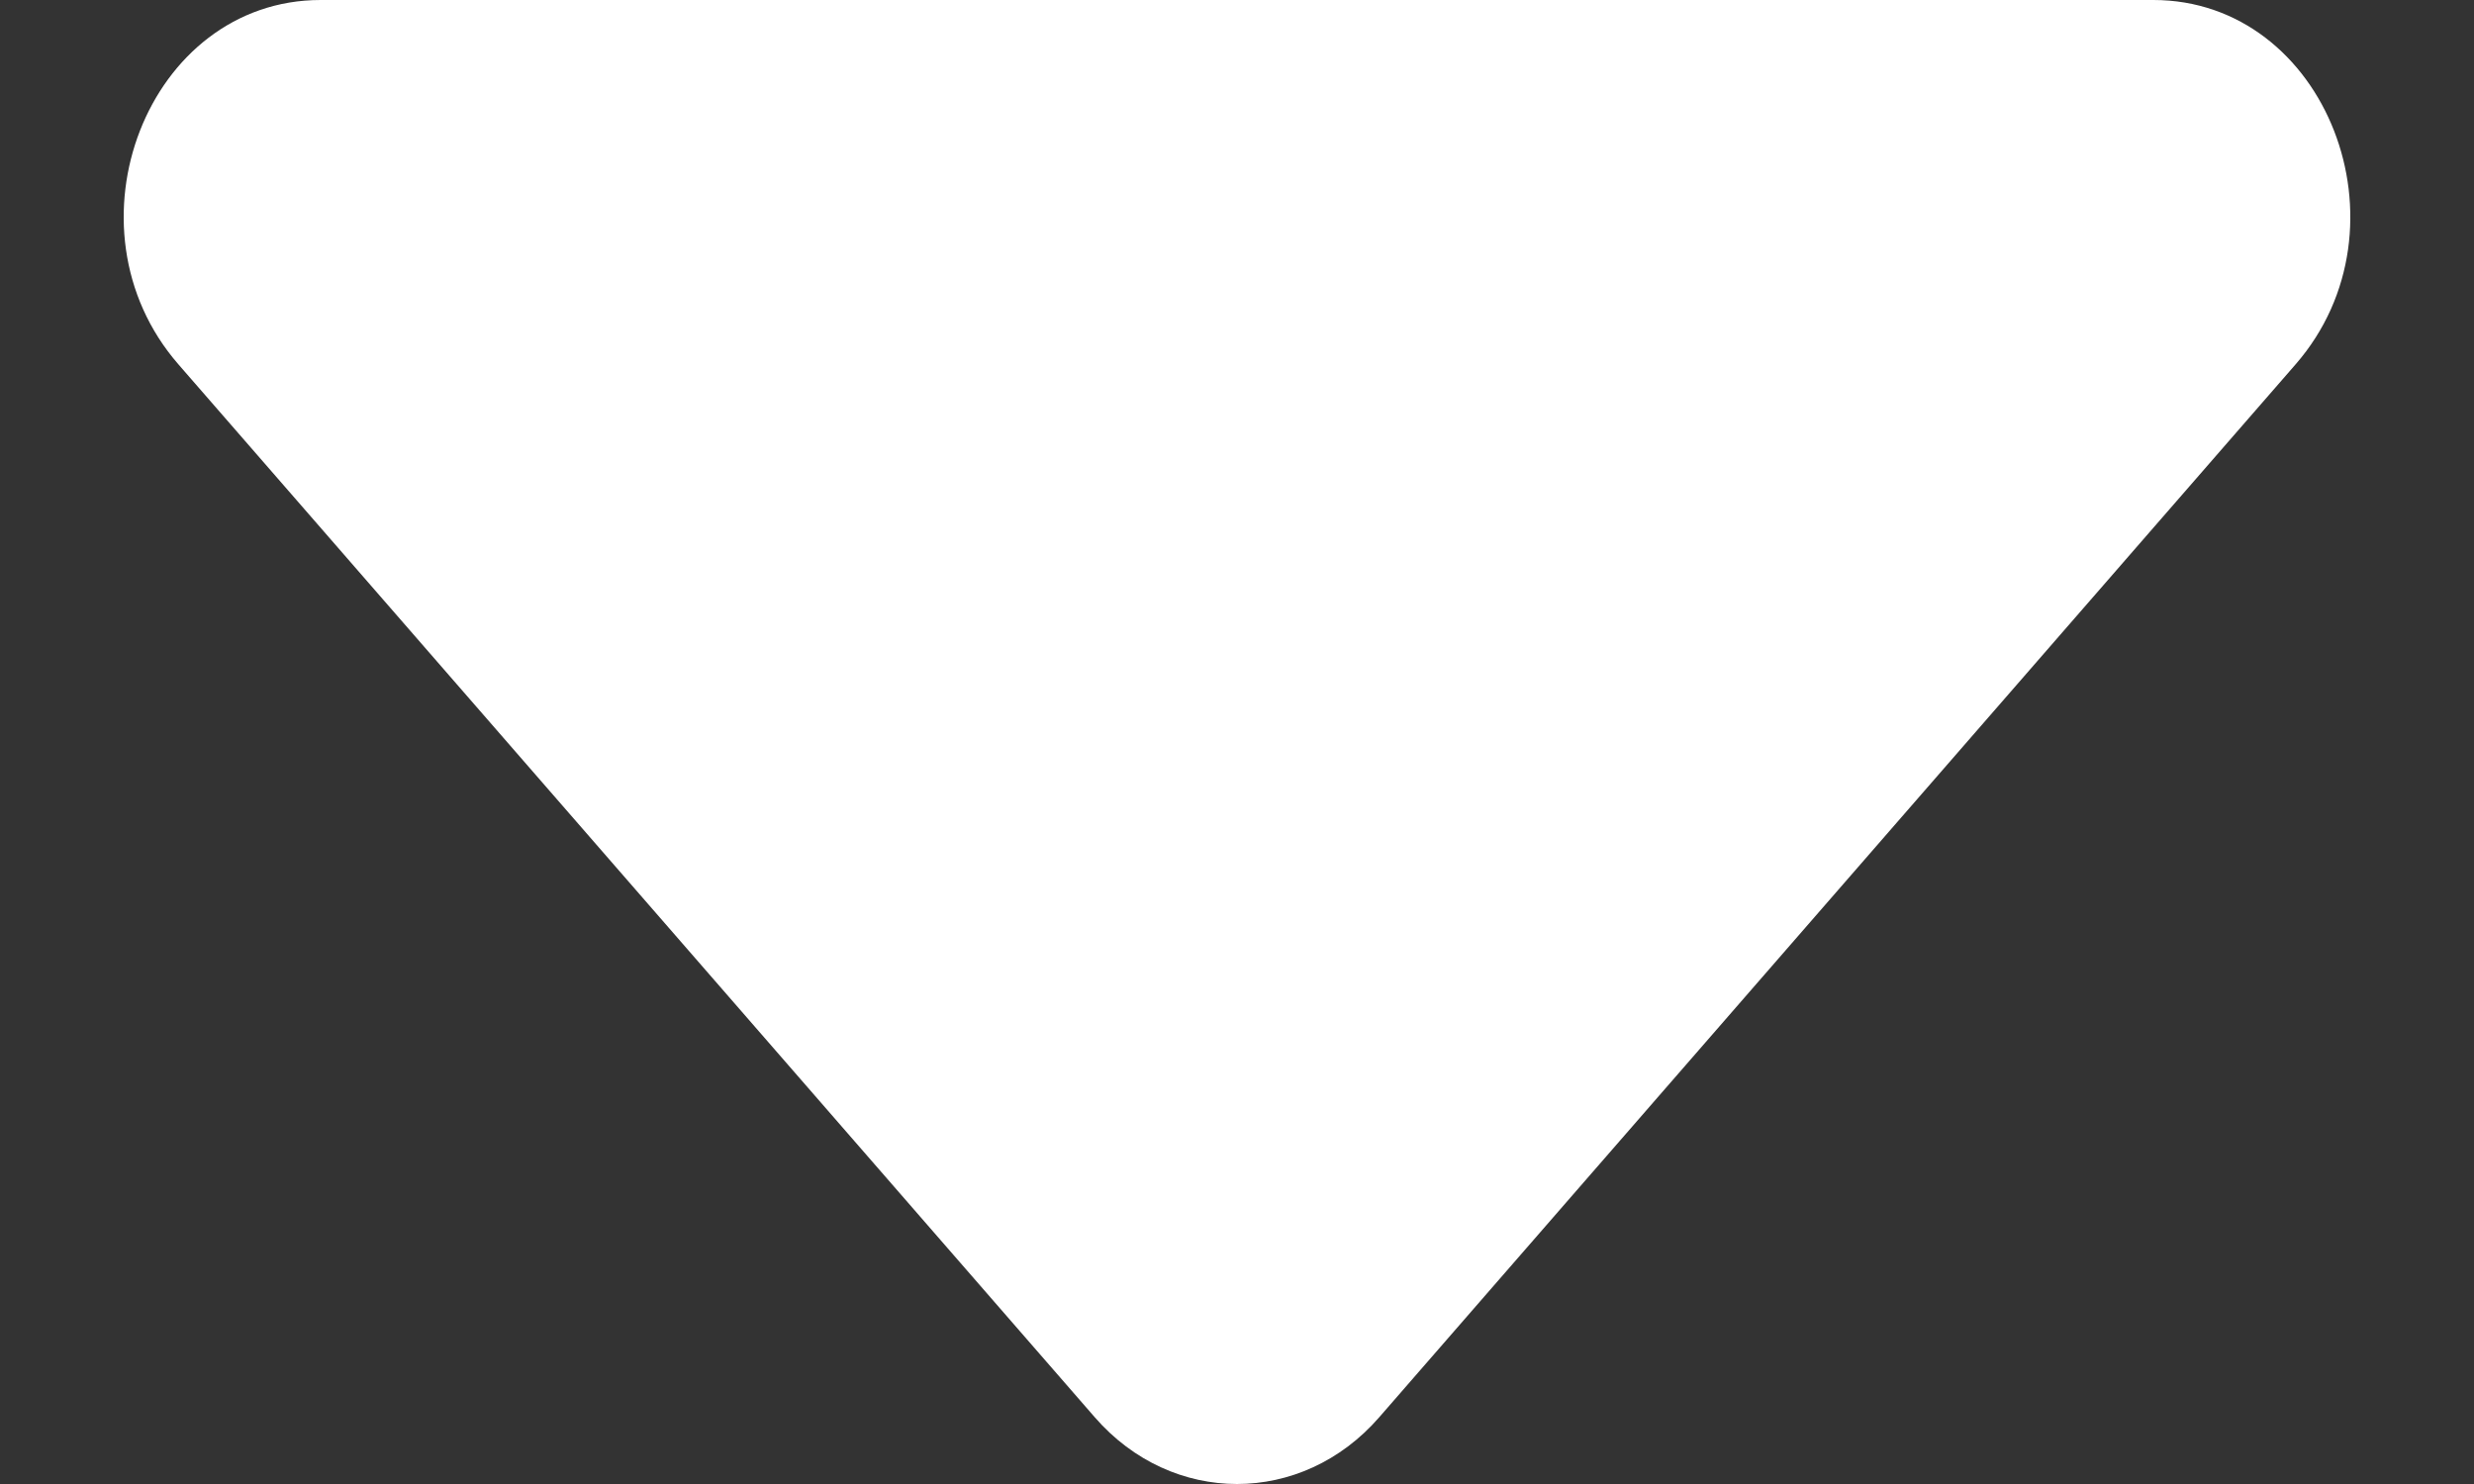
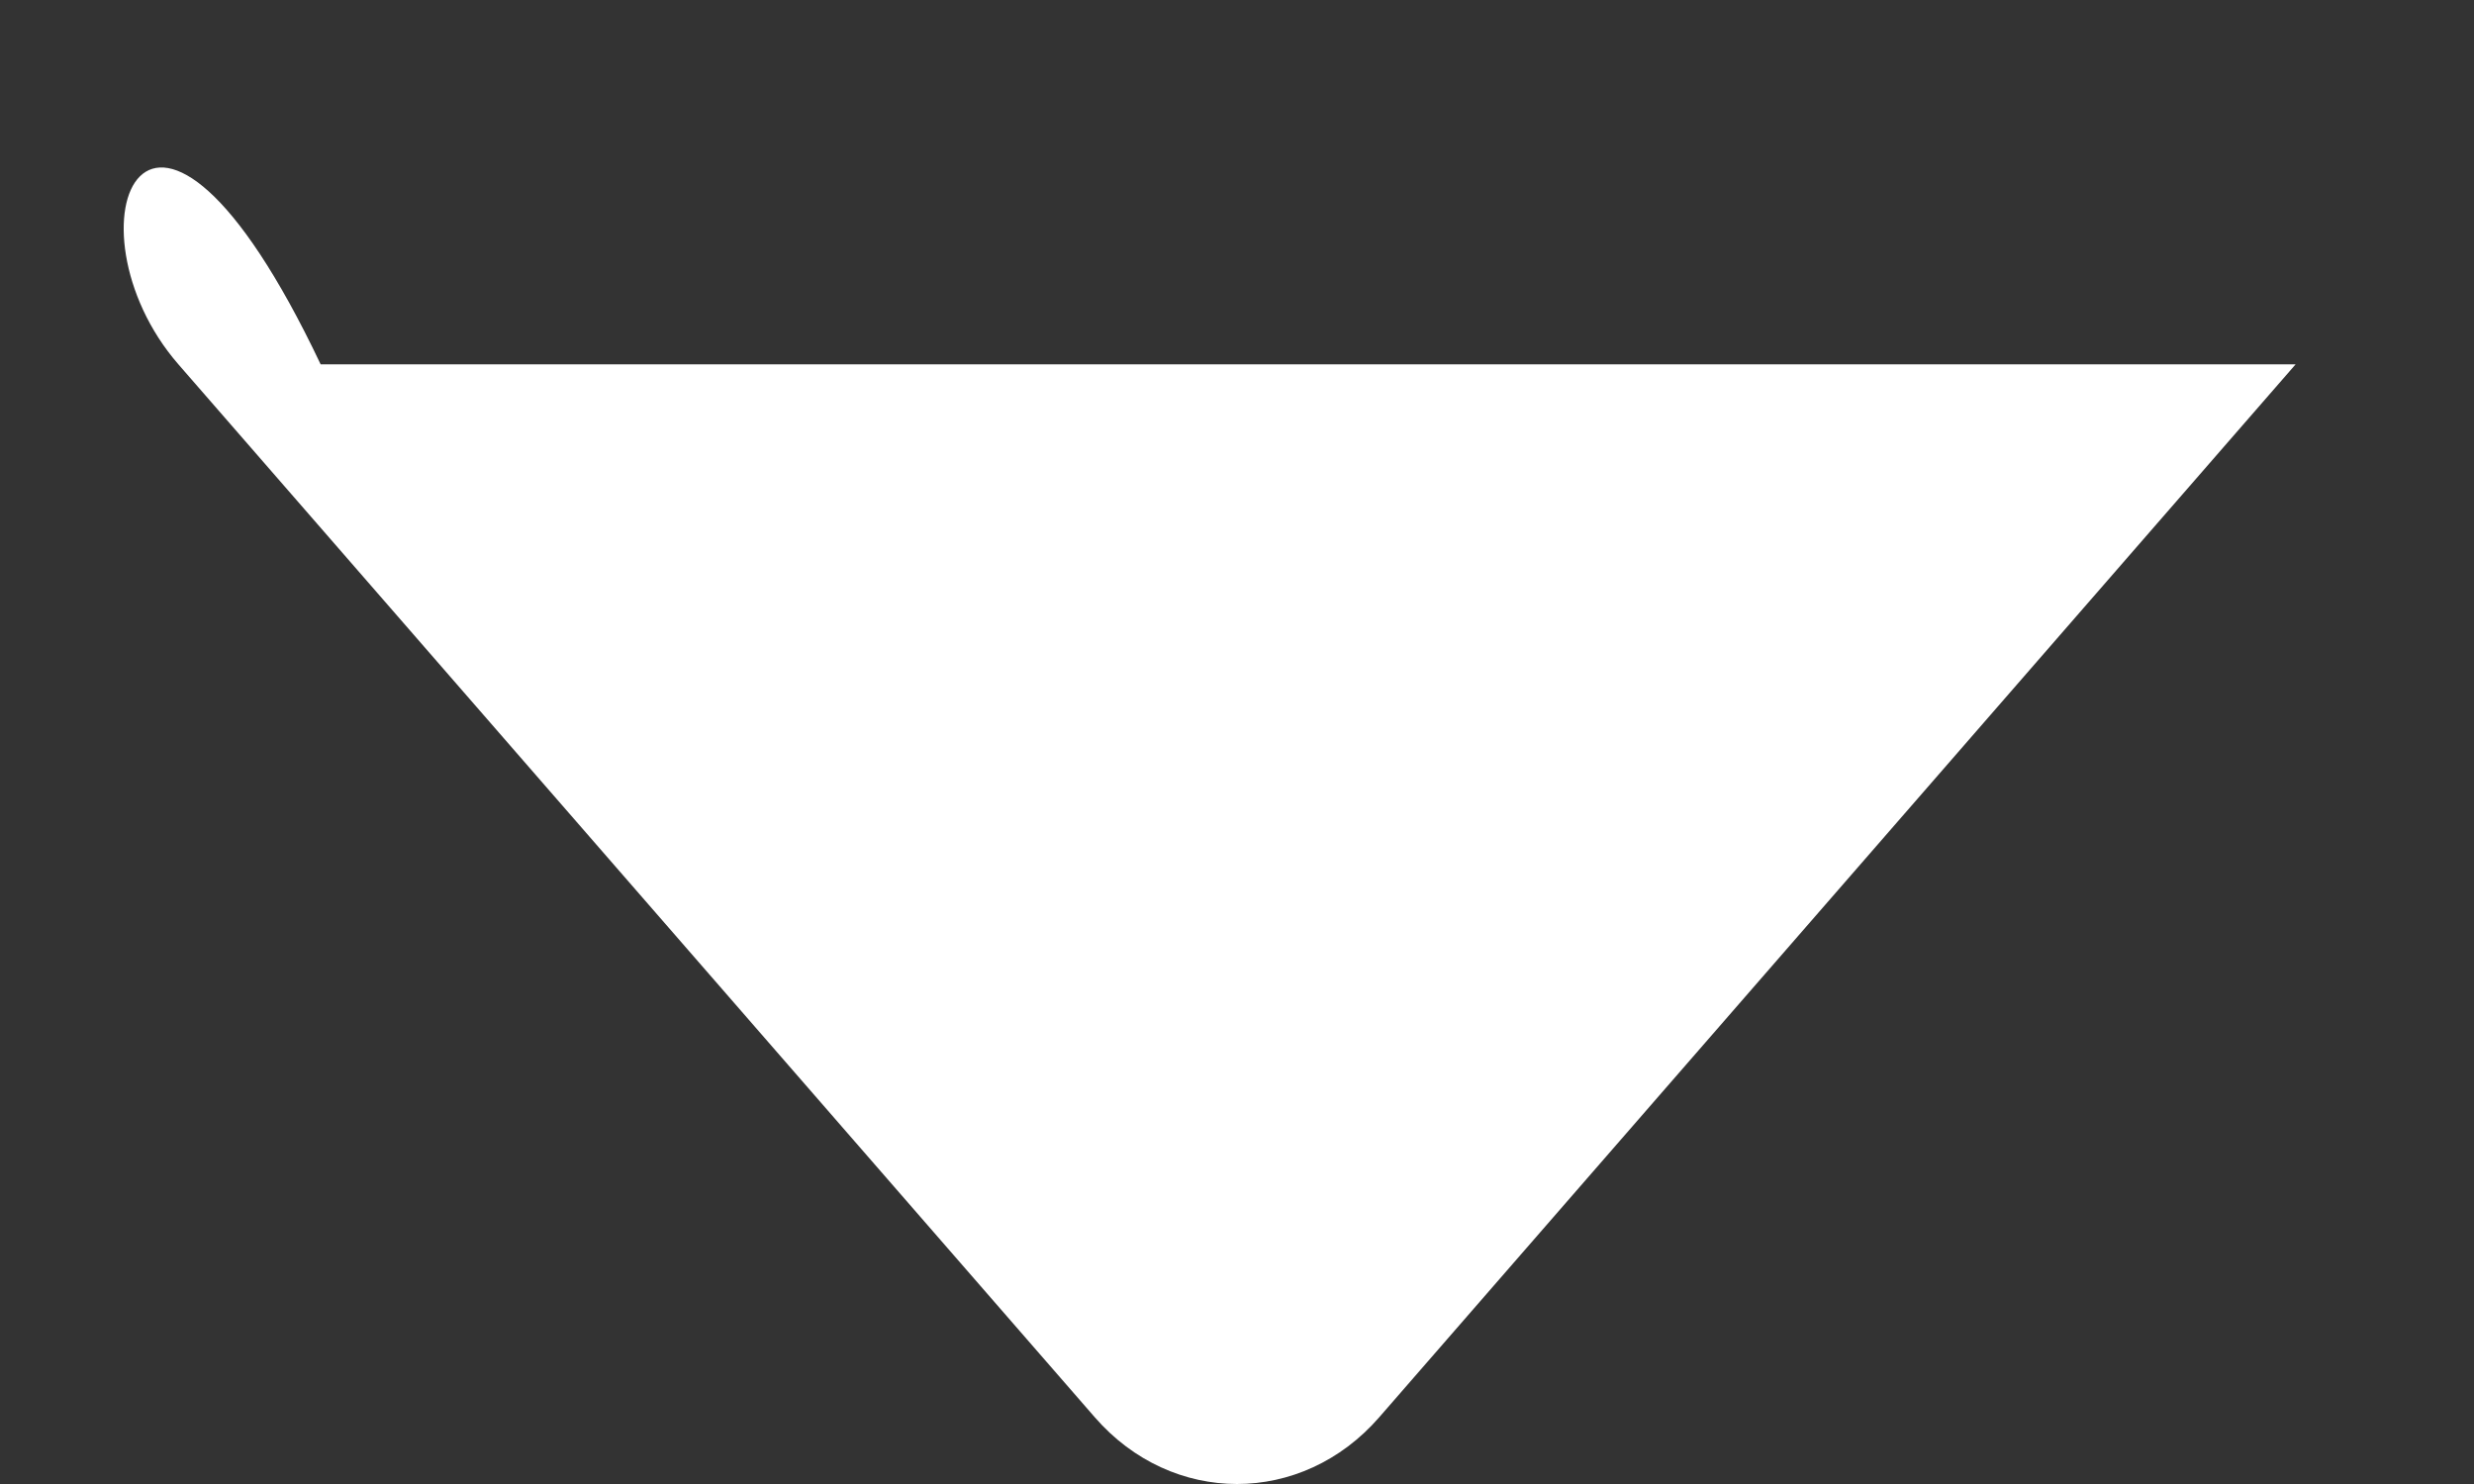
<svg xmlns="http://www.w3.org/2000/svg" width="10" height="6" viewBox="0 0 10 6" fill="none">
  <rect x="0" y="0" width="10" height="6" fill="#333333" stroke="none" />
-   <path d="M4.425 5.73C4.738 6.09 5.262 6.09 5.575 5.73L9.279 1.473C9.761 0.919 9.403 0 8.704 0H1.296C0.597 0 0.239 0.919 0.721 1.473L4.425 5.73Z" fill="white" />
+   <path d="M4.425 5.73C4.738 6.09 5.262 6.09 5.575 5.73L9.279 1.473H1.296C0.597 0 0.239 0.919 0.721 1.473L4.425 5.73Z" fill="white" />
</svg>